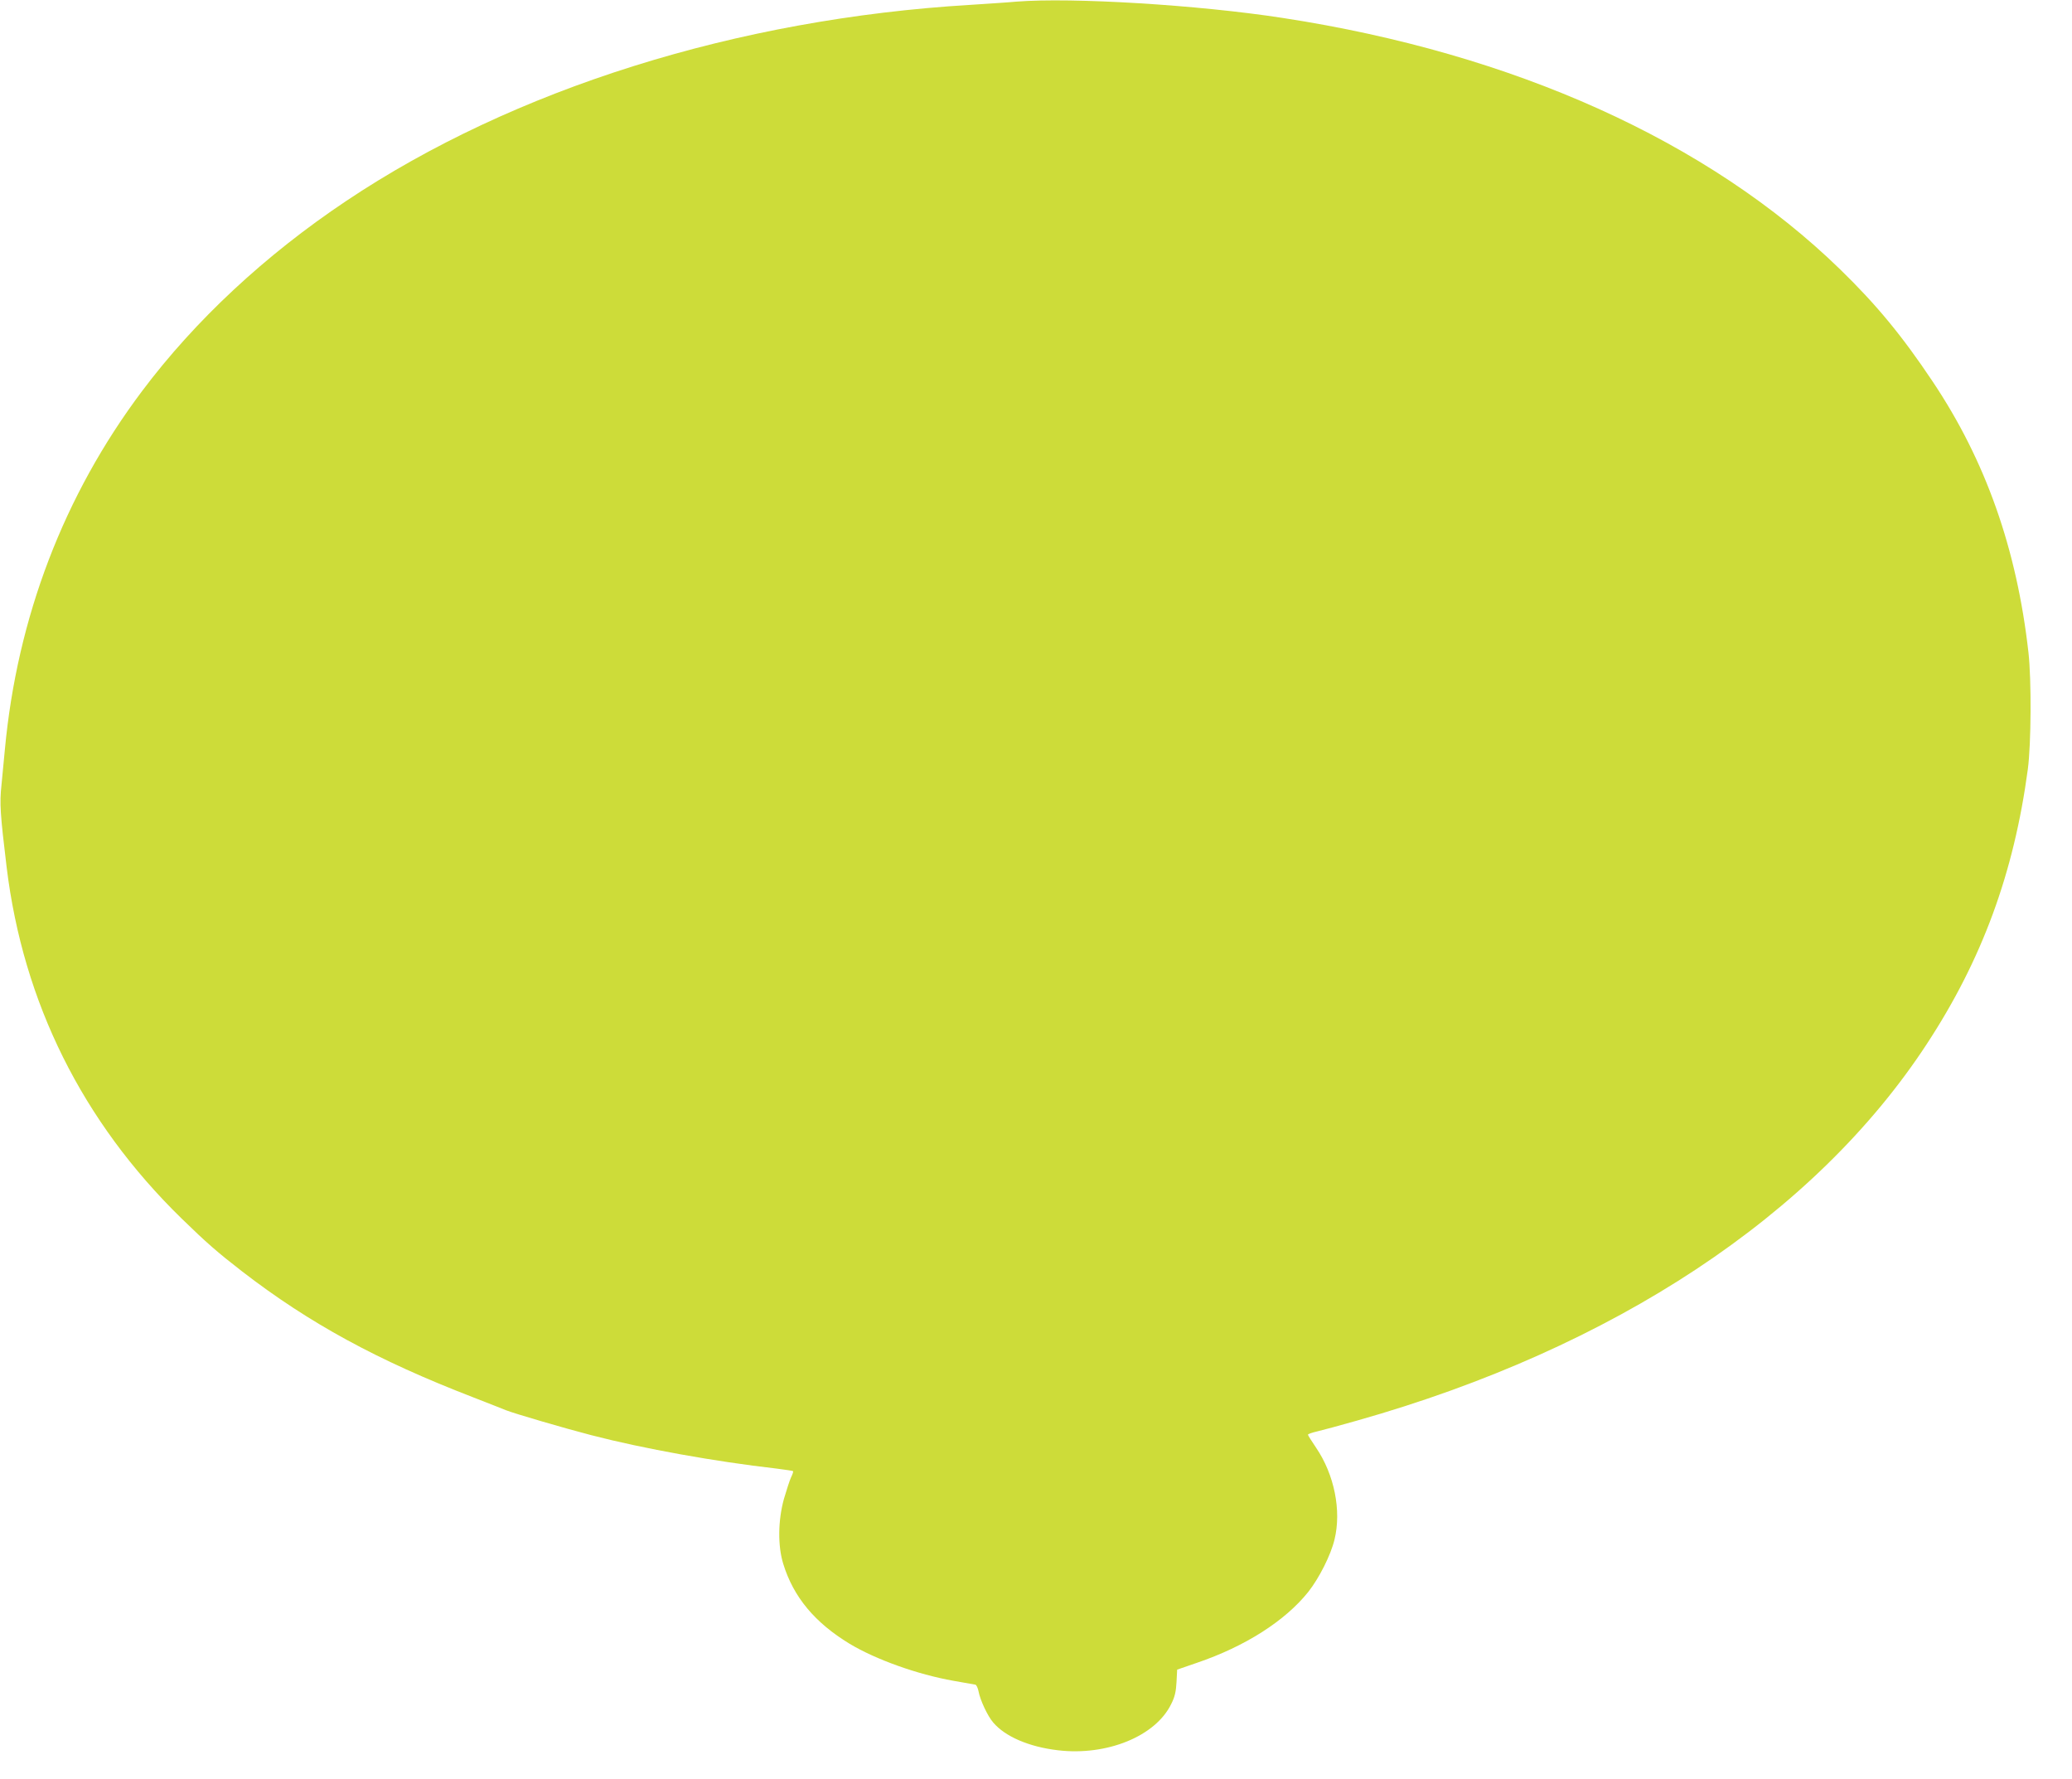
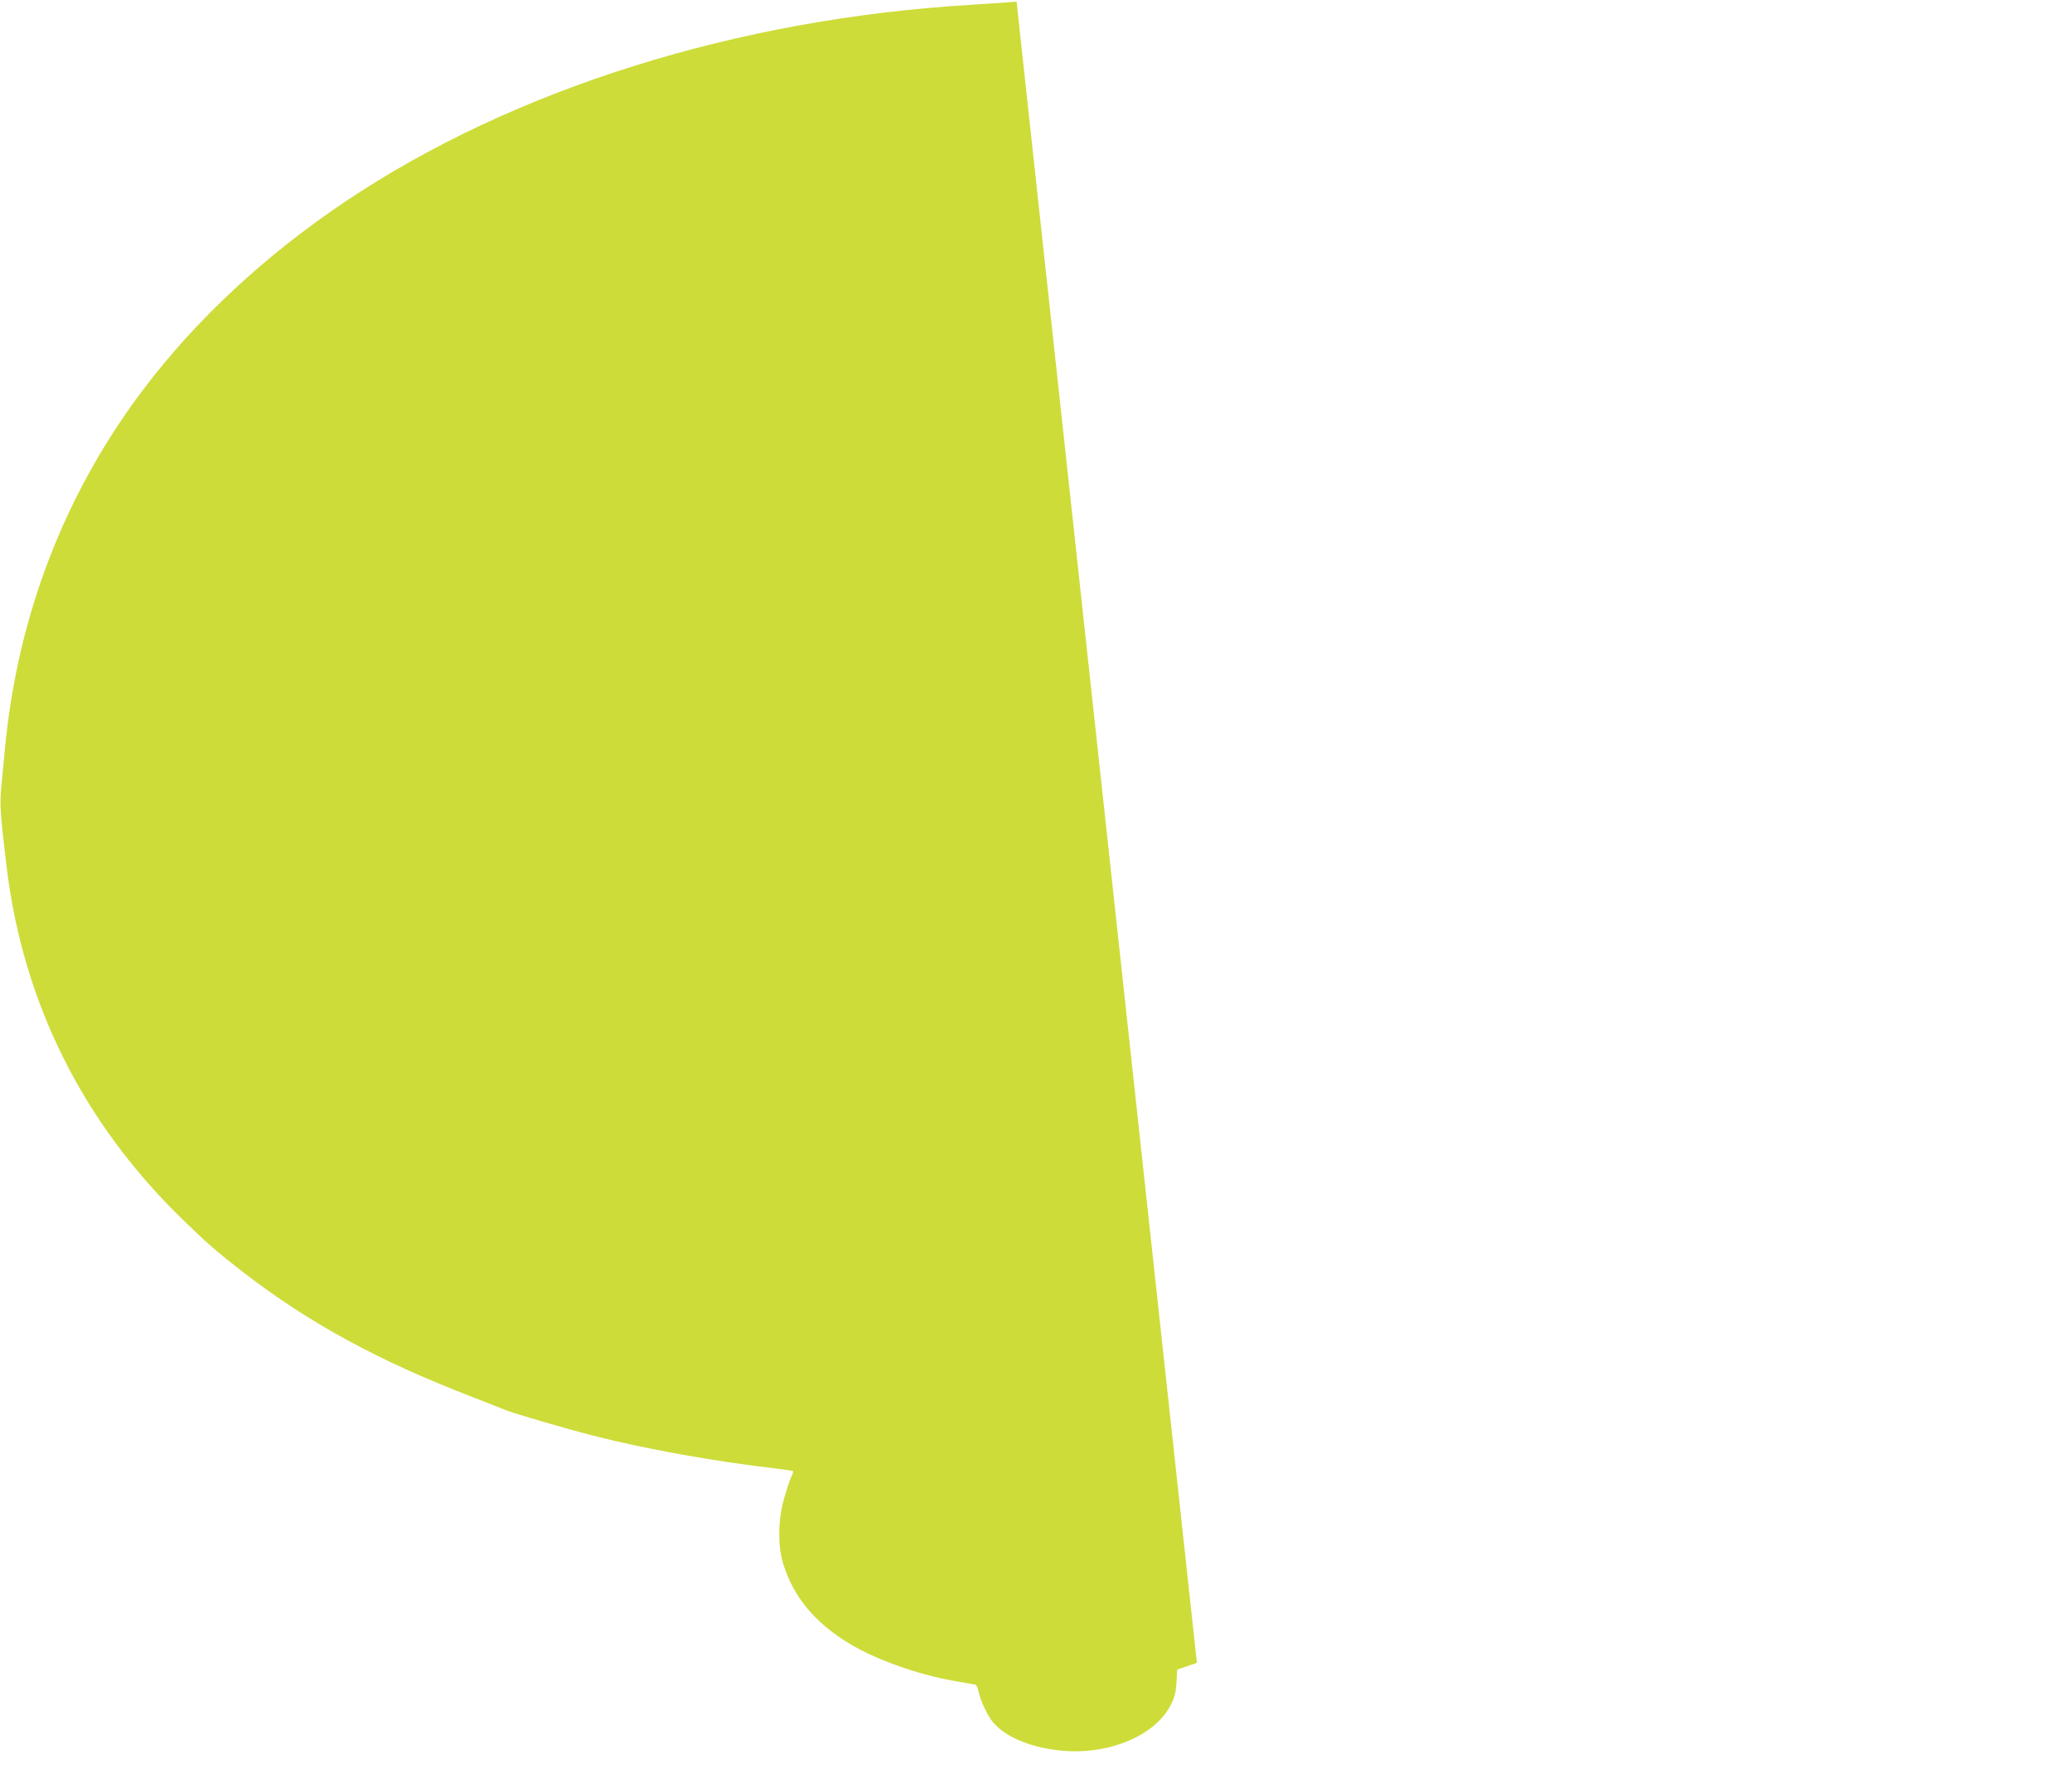
<svg xmlns="http://www.w3.org/2000/svg" version="1.0" width="1280pt" height="1099pt" viewBox="0 0 1280 1099" preserveAspectRatio="xMidYMid meet">
  <g transform="translate(0,1099) scale(0.1,-0.1)" fill="#cddc39" stroke="none">
-     <path d="M6280 10980 c-52 -5 -180 -13 -285 -20 -1442 -86 -2822 -519 -3856 -1211 -500 -334 -933 -737 -1261 -1174 -484 -644 -772 -1399 -848 -2215 -6 -63 -15 -162 -21 -220 -12 -111 -8 -175 32 -506 102 -836 468 -1572 1080 -2169 156 -152 223 -210 374 -327 416 -321 837 -550 1425 -777 102 -40 195 -76 206 -81 50 -20 364 -112 527 -154 324 -84 766 -163 1142 -206 55 -7 102 -14 104 -16 3 -2 -3 -20 -12 -38 -9 -19 -28 -79 -44 -133 -37 -133 -39 -292 -4 -403 63 -204 195 -362 409 -492 163 -98 421 -190 642 -229 69 -12 130 -23 136 -24 6 -2 15 -20 19 -41 10 -54 56 -153 91 -193 73 -86 220 -150 399 -171 302 -36 603 86 700 285 22 43 30 77 33 135 l4 78 122 42 c297 101 544 258 688 438 67 85 139 227 162 323 44 179 -1 402 -114 568 -27 40 -50 76 -50 80 0 4 25 13 56 20 30 7 142 37 247 67 1586 448 2829 1270 3520 2326 341 520 538 1056 624 1696 21 157 23 554 4 722 -72 640 -265 1186 -592 1674 -189 283 -348 475 -571 692 -814 792 -2015 1334 -3443 1553 -524 81 -1303 128 -1645 101z" />
+     <path d="M6280 10980 c-52 -5 -180 -13 -285 -20 -1442 -86 -2822 -519 -3856 -1211 -500 -334 -933 -737 -1261 -1174 -484 -644 -772 -1399 -848 -2215 -6 -63 -15 -162 -21 -220 -12 -111 -8 -175 32 -506 102 -836 468 -1572 1080 -2169 156 -152 223 -210 374 -327 416 -321 837 -550 1425 -777 102 -40 195 -76 206 -81 50 -20 364 -112 527 -154 324 -84 766 -163 1142 -206 55 -7 102 -14 104 -16 3 -2 -3 -20 -12 -38 -9 -19 -28 -79 -44 -133 -37 -133 -39 -292 -4 -403 63 -204 195 -362 409 -492 163 -98 421 -190 642 -229 69 -12 130 -23 136 -24 6 -2 15 -20 19 -41 10 -54 56 -153 91 -193 73 -86 220 -150 399 -171 302 -36 603 86 700 285 22 43 30 77 33 135 l4 78 122 42 z" />
  </g>
</svg>